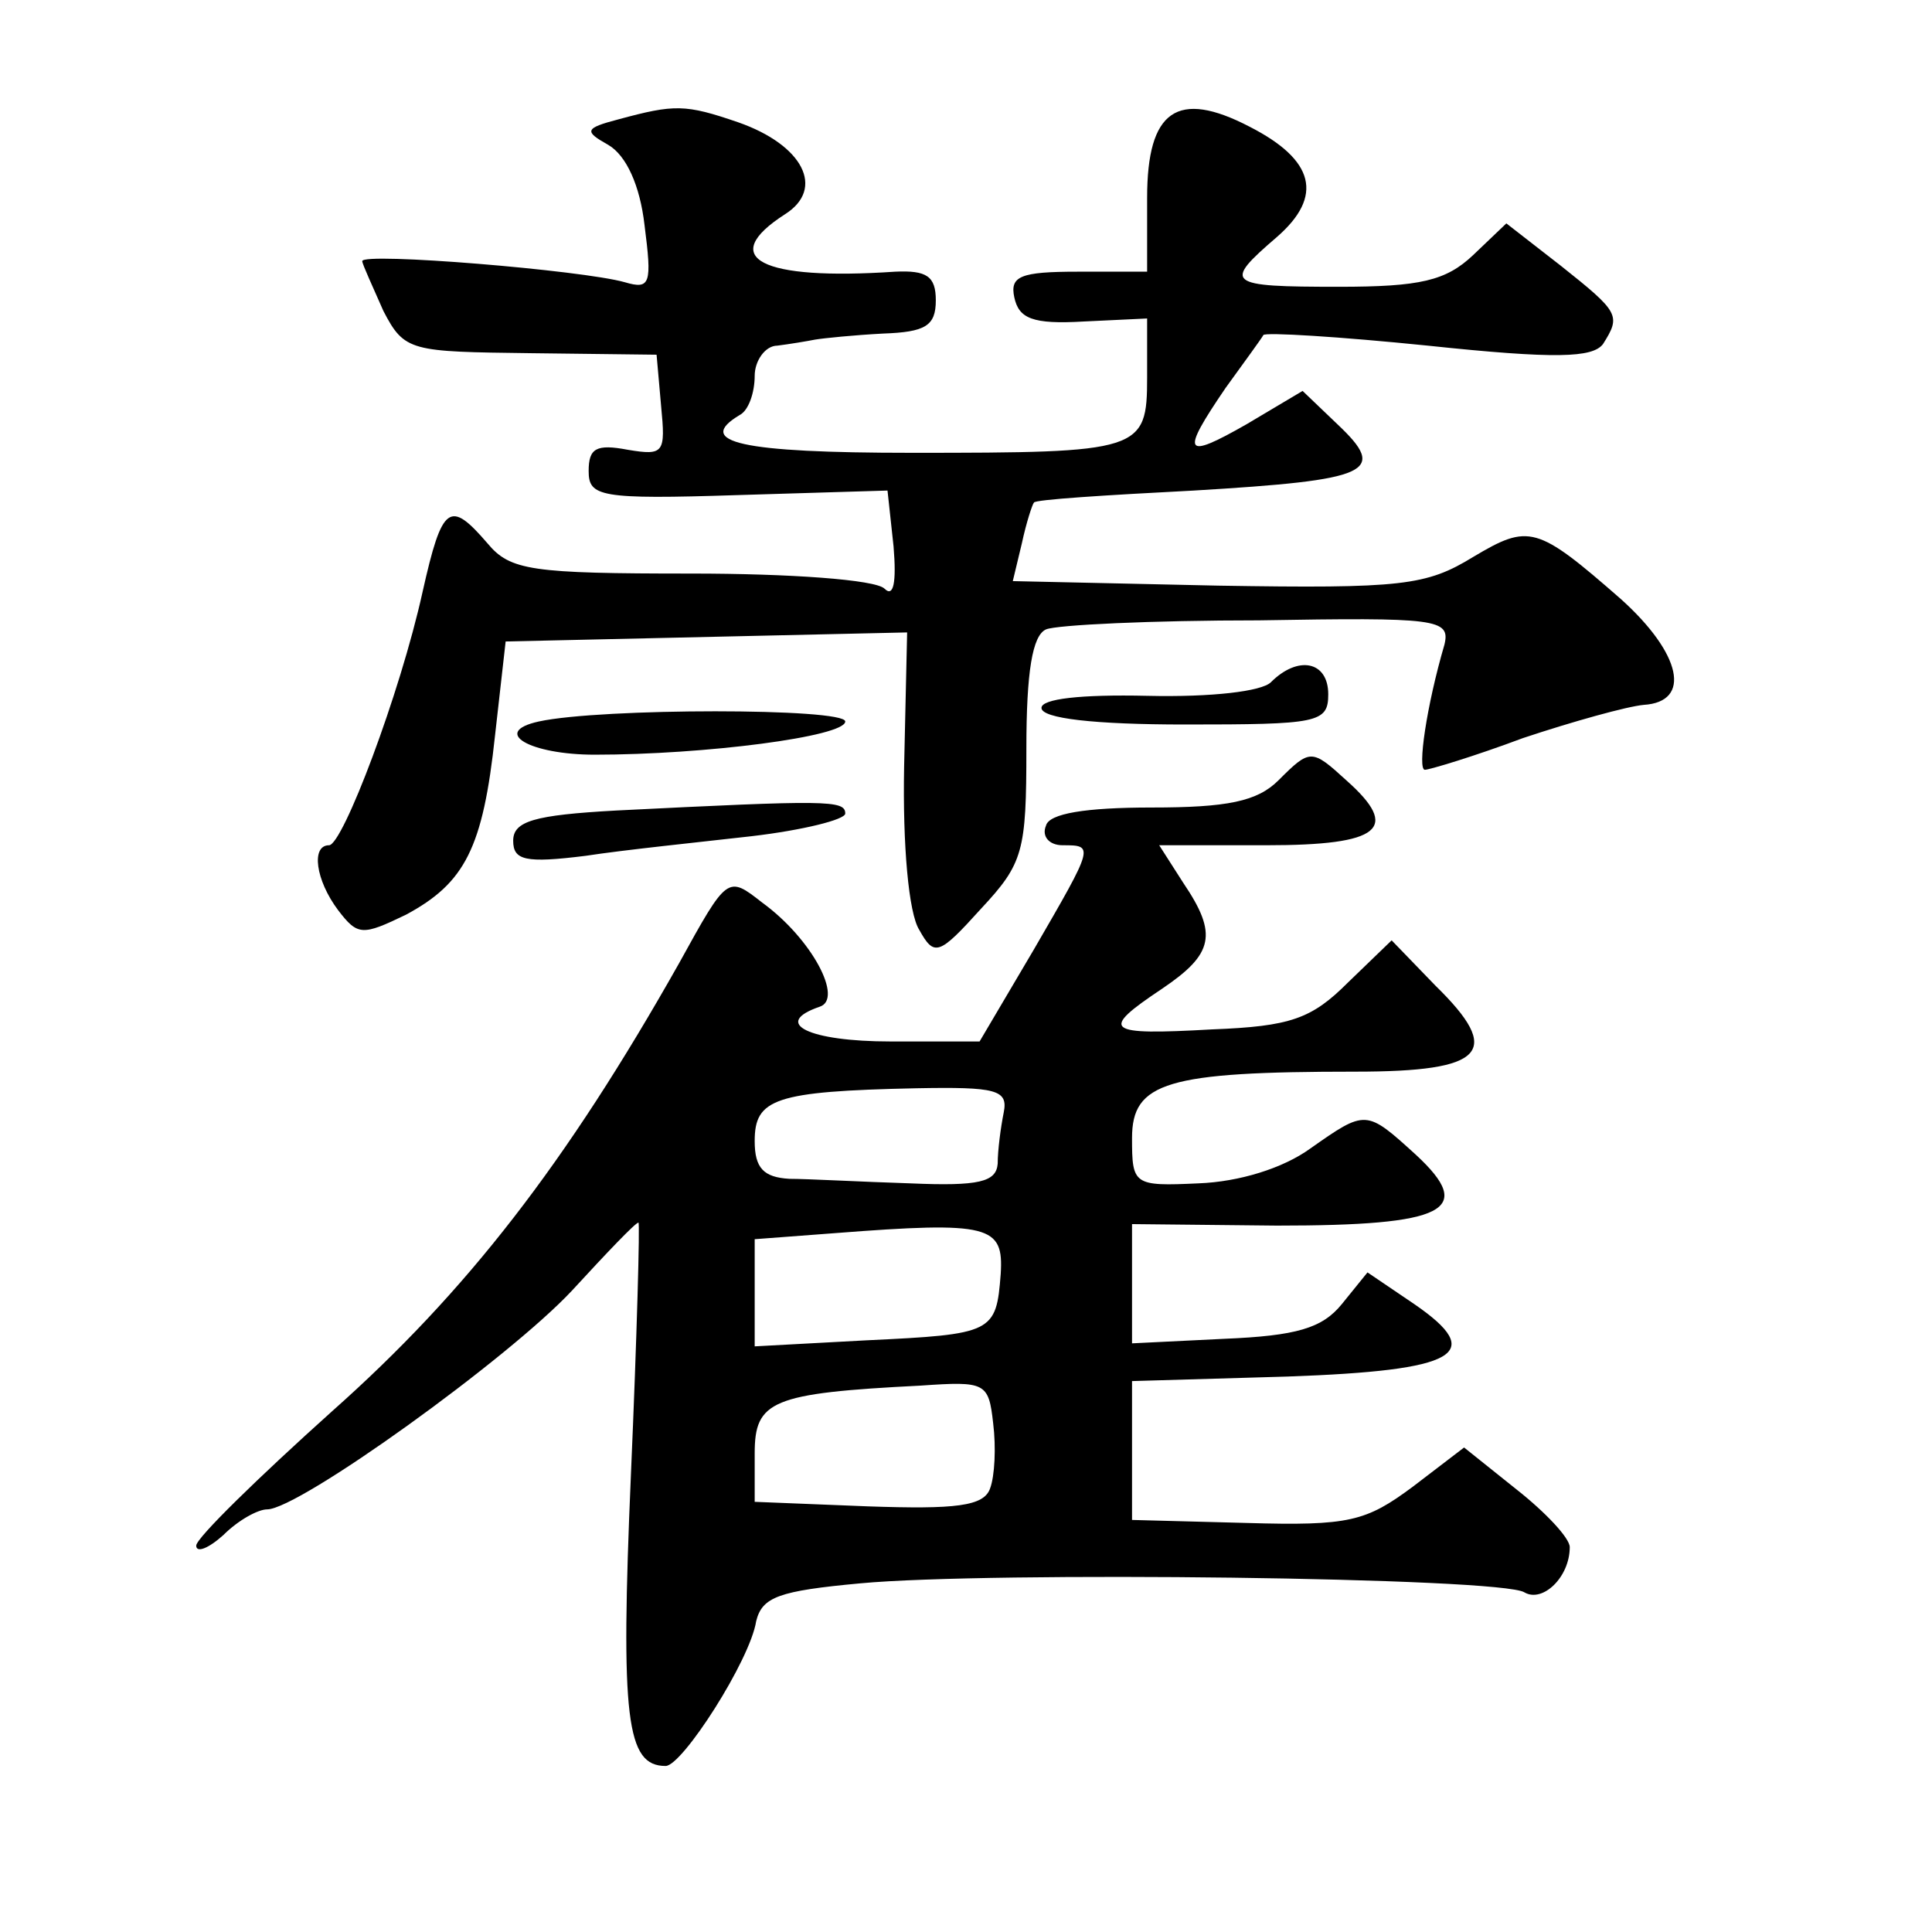
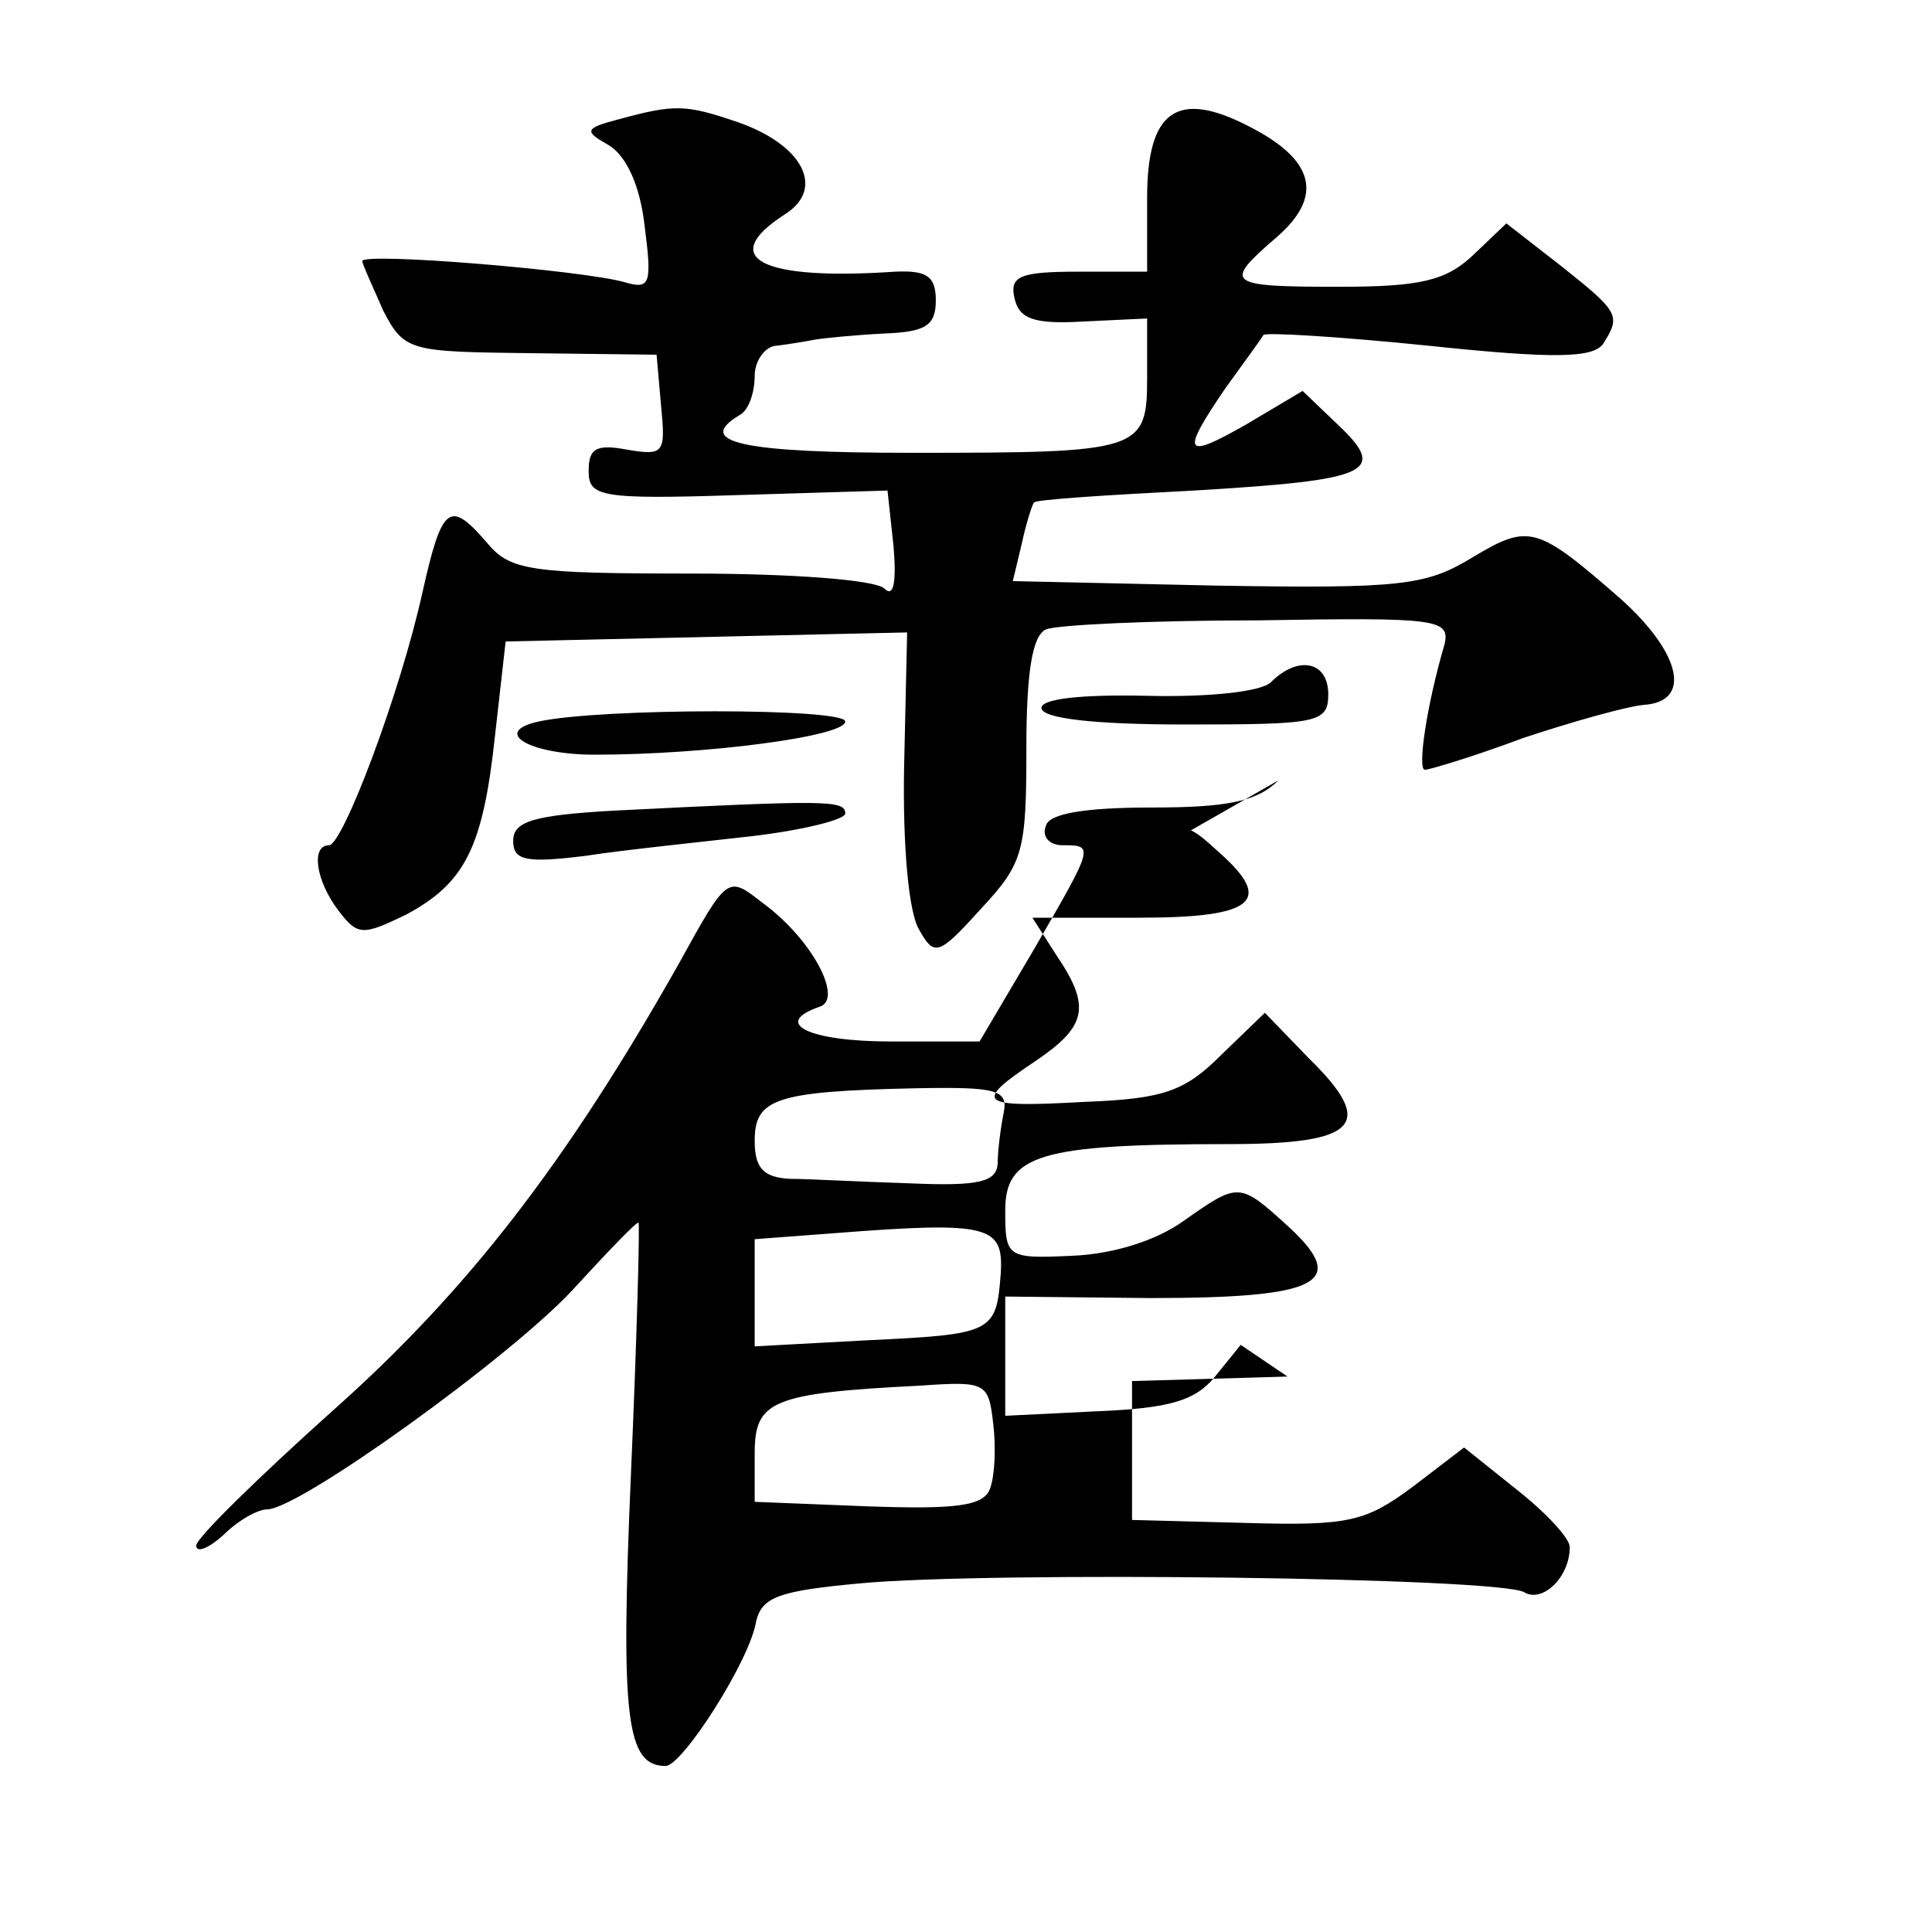
<svg xmlns="http://www.w3.org/2000/svg" version="1.0" width="128pt" height="128pt" viewBox="0 0 128 128" preserveAspectRatio="xMidYMid meet">
  <g transform="translate(0,128) scale(0.1,-0.1)" fill="#0" stroke="none">
-     <path d="M410 1201 c-23 -6 -23 -8 -7 -17 12 -7 21 -27 24 -53 5 -39 4 -43 -13 -38 -28 8 -174 20 -174 14 0 -2 7 -17 14 -33 14 -27 18 -27 98 -28 l83 -1 3 -34 c3 -31 2 -33 -22 -29 -21 4 -26 1 -26 -14 0 -17 7 -19 99 -16 l99 3 4 -37 c2 -24 0 -34 -6 -28 -6 6 -63 10 -128 10 -106 0 -120 2 -135 20 -25 29 -30 26 -43 -32 -15 -68 -53 -168 -62 -168 -12 0 -9 -23 6 -43 13 -17 16 -17 45 -3 39 21 51 44 59 119 l7 62 133 3 133 3 -2 -89 c-1 -52 3 -97 10 -108 10 -18 13 -17 41 14 28 30 30 38 30 106 0 51 4 75 13 79 7 3 70 6 141 6 118 2 127 1 123 -16 -12 -41 -18 -83 -13 -83 3 0 33 9 65 21 33 11 69 21 80 22 32 2 25 34 -15 70 -56 49 -61 50 -98 28 -31 -19 -47 -21 -169 -19 l-136 3 6 25 c3 14 7 26 8 27 0 2 48 5 106 8 117 7 129 12 95 44 l-23 22 -37 -22 c-42 -24 -44 -20 -14 24 13 18 24 33 25 35 1 2 50 -1 109 -7 85 -9 109 -8 116 1 12 19 11 21 -28 52 l-36 28 -22 -21 c-18 -17 -35 -21 -89 -21 -75 0 -77 2 -41 33 31 27 25 51 -18 73 -48 25 -68 11 -68 -47 l0 -49 -46 0 c-38 0 -45 -3 -42 -17 3 -14 12 -18 46 -16 l42 2 0 -39 c0 -49 -4 -50 -156 -50 -113 0 -144 7 -114 25 6 3 10 15 10 26 0 10 7 20 15 20 8 1 20 3 25 4 6 1 26 3 45 4 28 1 35 5 35 22 0 16 -6 20 -27 19 -89 -6 -118 9 -73 38 27 17 12 46 -31 61 -35 12 -42 12 -79 2z M842 828 c-6 -6 -39 -10 -82 -9 -44 1 -70 -2 -70 -8 0 -7 35 -11 95 -11 88 0 95 1 95 20 0 22 -20 26 -38 8z M357 802 c-32 -7 -6 -22 37 -22 73 0 166 12 166 22 0 9 -162 9 -203 0z M847 763 c-14 -14 -34 -18 -84 -18 -44 0 -68 -4 -70 -12 -3 -7 2 -13 11 -13 21 0 21 0 -19 -69 l-36 -61 -59 0 c-54 0 -79 12 -47 23 16 5 -5 45 -38 69 -23 18 -23 18 -55 -40 -75 -133 -141 -218 -230 -297 -49 -44 -90 -84 -90 -89 0 -5 8 -2 18 7 10 10 23 17 29 17 21 0 160 100 202 145 23 25 42 45 44 45 1 0 -1 -75 -5 -167 -7 -162 -3 -193 23 -193 11 0 56 70 60 96 4 16 15 20 69 25 85 8 425 4 440 -6 12 -7 30 10 30 30 0 6 -16 23 -35 38 l-35 28 -34 -26 c-31 -23 -42 -26 -110 -24 l-76 2 0 46 0 46 103 3 c113 4 132 15 84 48 l-31 21 -17 -21 c-13 -16 -30 -21 -78 -23 l-61 -3 0 39 0 40 96 -1 c112 0 132 10 92 47 -33 30 -33 30 -70 4 -18 -13 -47 -22 -74 -23 -43 -2 -44 -1 -44 30 0 37 23 44 148 44 86 0 98 13 53 57 l-29 30 -29 -28 c-24 -24 -38 -29 -90 -31 -71 -4 -75 -1 -33 27 34 23 37 36 14 70 l-16 25 71 0 c76 0 89 11 53 43 -23 21 -24 21 -45 0z m-182 -220 c-2 -10 -4 -25 -4 -34 -1 -12 -12 -15 -58 -13 -32 1 -68 3 -80 3 -17 1 -23 7 -23 25 0 28 13 33 107 35 53 1 61 -1 58 -16z m-2 -107 c-3 -39 -5 -40 -89 -44 l-74 -4 0 35 0 36 53 4 c103 8 112 5 110 -27z m-7 -142 c-4 -12 -23 -14 -81 -12 l-75 3 0 32 c0 35 11 40 110 45 43 3 45 2 48 -25 2 -16 1 -35 -2 -43z M408 743 c-54 -3 -68 -7 -68 -20 0 -13 8 -15 48 -10 26 4 75 9 110 13 34 4 62 11 62 15 0 9 -12 9 -152 2z" />
+     <path d="M410 1201 c-23 -6 -23 -8 -7 -17 12 -7 21 -27 24 -53 5 -39 4 -43 -13 -38 -28 8 -174 20 -174 14 0 -2 7 -17 14 -33 14 -27 18 -27 98 -28 l83 -1 3 -34 c3 -31 2 -33 -22 -29 -21 4 -26 1 -26 -14 0 -17 7 -19 99 -16 l99 3 4 -37 c2 -24 0 -34 -6 -28 -6 6 -63 10 -128 10 -106 0 -120 2 -135 20 -25 29 -30 26 -43 -32 -15 -68 -53 -168 -62 -168 -12 0 -9 -23 6 -43 13 -17 16 -17 45 -3 39 21 51 44 59 119 l7 62 133 3 133 3 -2 -89 c-1 -52 3 -97 10 -108 10 -18 13 -17 41 14 28 30 30 38 30 106 0 51 4 75 13 79 7 3 70 6 141 6 118 2 127 1 123 -16 -12 -41 -18 -83 -13 -83 3 0 33 9 65 21 33 11 69 21 80 22 32 2 25 34 -15 70 -56 49 -61 50 -98 28 -31 -19 -47 -21 -169 -19 l-136 3 6 25 c3 14 7 26 8 27 0 2 48 5 106 8 117 7 129 12 95 44 l-23 22 -37 -22 c-42 -24 -44 -20 -14 24 13 18 24 33 25 35 1 2 50 -1 109 -7 85 -9 109 -8 116 1 12 19 11 21 -28 52 l-36 28 -22 -21 c-18 -17 -35 -21 -89 -21 -75 0 -77 2 -41 33 31 27 25 51 -18 73 -48 25 -68 11 -68 -47 l0 -49 -46 0 c-38 0 -45 -3 -42 -17 3 -14 12 -18 46 -16 l42 2 0 -39 c0 -49 -4 -50 -156 -50 -113 0 -144 7 -114 25 6 3 10 15 10 26 0 10 7 20 15 20 8 1 20 3 25 4 6 1 26 3 45 4 28 1 35 5 35 22 0 16 -6 20 -27 19 -89 -6 -118 9 -73 38 27 17 12 46 -31 61 -35 12 -42 12 -79 2z M842 828 c-6 -6 -39 -10 -82 -9 -44 1 -70 -2 -70 -8 0 -7 35 -11 95 -11 88 0 95 1 95 20 0 22 -20 26 -38 8z M357 802 c-32 -7 -6 -22 37 -22 73 0 166 12 166 22 0 9 -162 9 -203 0z M847 763 c-14 -14 -34 -18 -84 -18 -44 0 -68 -4 -70 -12 -3 -7 2 -13 11 -13 21 0 21 0 -19 -69 l-36 -61 -59 0 c-54 0 -79 12 -47 23 16 5 -5 45 -38 69 -23 18 -23 18 -55 -40 -75 -133 -141 -218 -230 -297 -49 -44 -90 -84 -90 -89 0 -5 8 -2 18 7 10 10 23 17 29 17 21 0 160 100 202 145 23 25 42 45 44 45 1 0 -1 -75 -5 -167 -7 -162 -3 -193 23 -193 11 0 56 70 60 96 4 16 15 20 69 25 85 8 425 4 440 -6 12 -7 30 10 30 30 0 6 -16 23 -35 38 l-35 28 -34 -26 c-31 -23 -42 -26 -110 -24 l-76 2 0 46 0 46 103 3 l-31 21 -17 -21 c-13 -16 -30 -21 -78 -23 l-61 -3 0 39 0 40 96 -1 c112 0 132 10 92 47 -33 30 -33 30 -70 4 -18 -13 -47 -22 -74 -23 -43 -2 -44 -1 -44 30 0 37 23 44 148 44 86 0 98 13 53 57 l-29 30 -29 -28 c-24 -24 -38 -29 -90 -31 -71 -4 -75 -1 -33 27 34 23 37 36 14 70 l-16 25 71 0 c76 0 89 11 53 43 -23 21 -24 21 -45 0z m-182 -220 c-2 -10 -4 -25 -4 -34 -1 -12 -12 -15 -58 -13 -32 1 -68 3 -80 3 -17 1 -23 7 -23 25 0 28 13 33 107 35 53 1 61 -1 58 -16z m-2 -107 c-3 -39 -5 -40 -89 -44 l-74 -4 0 35 0 36 53 4 c103 8 112 5 110 -27z m-7 -142 c-4 -12 -23 -14 -81 -12 l-75 3 0 32 c0 35 11 40 110 45 43 3 45 2 48 -25 2 -16 1 -35 -2 -43z M408 743 c-54 -3 -68 -7 -68 -20 0 -13 8 -15 48 -10 26 4 75 9 110 13 34 4 62 11 62 15 0 9 -12 9 -152 2z" />
  </g>
</svg>